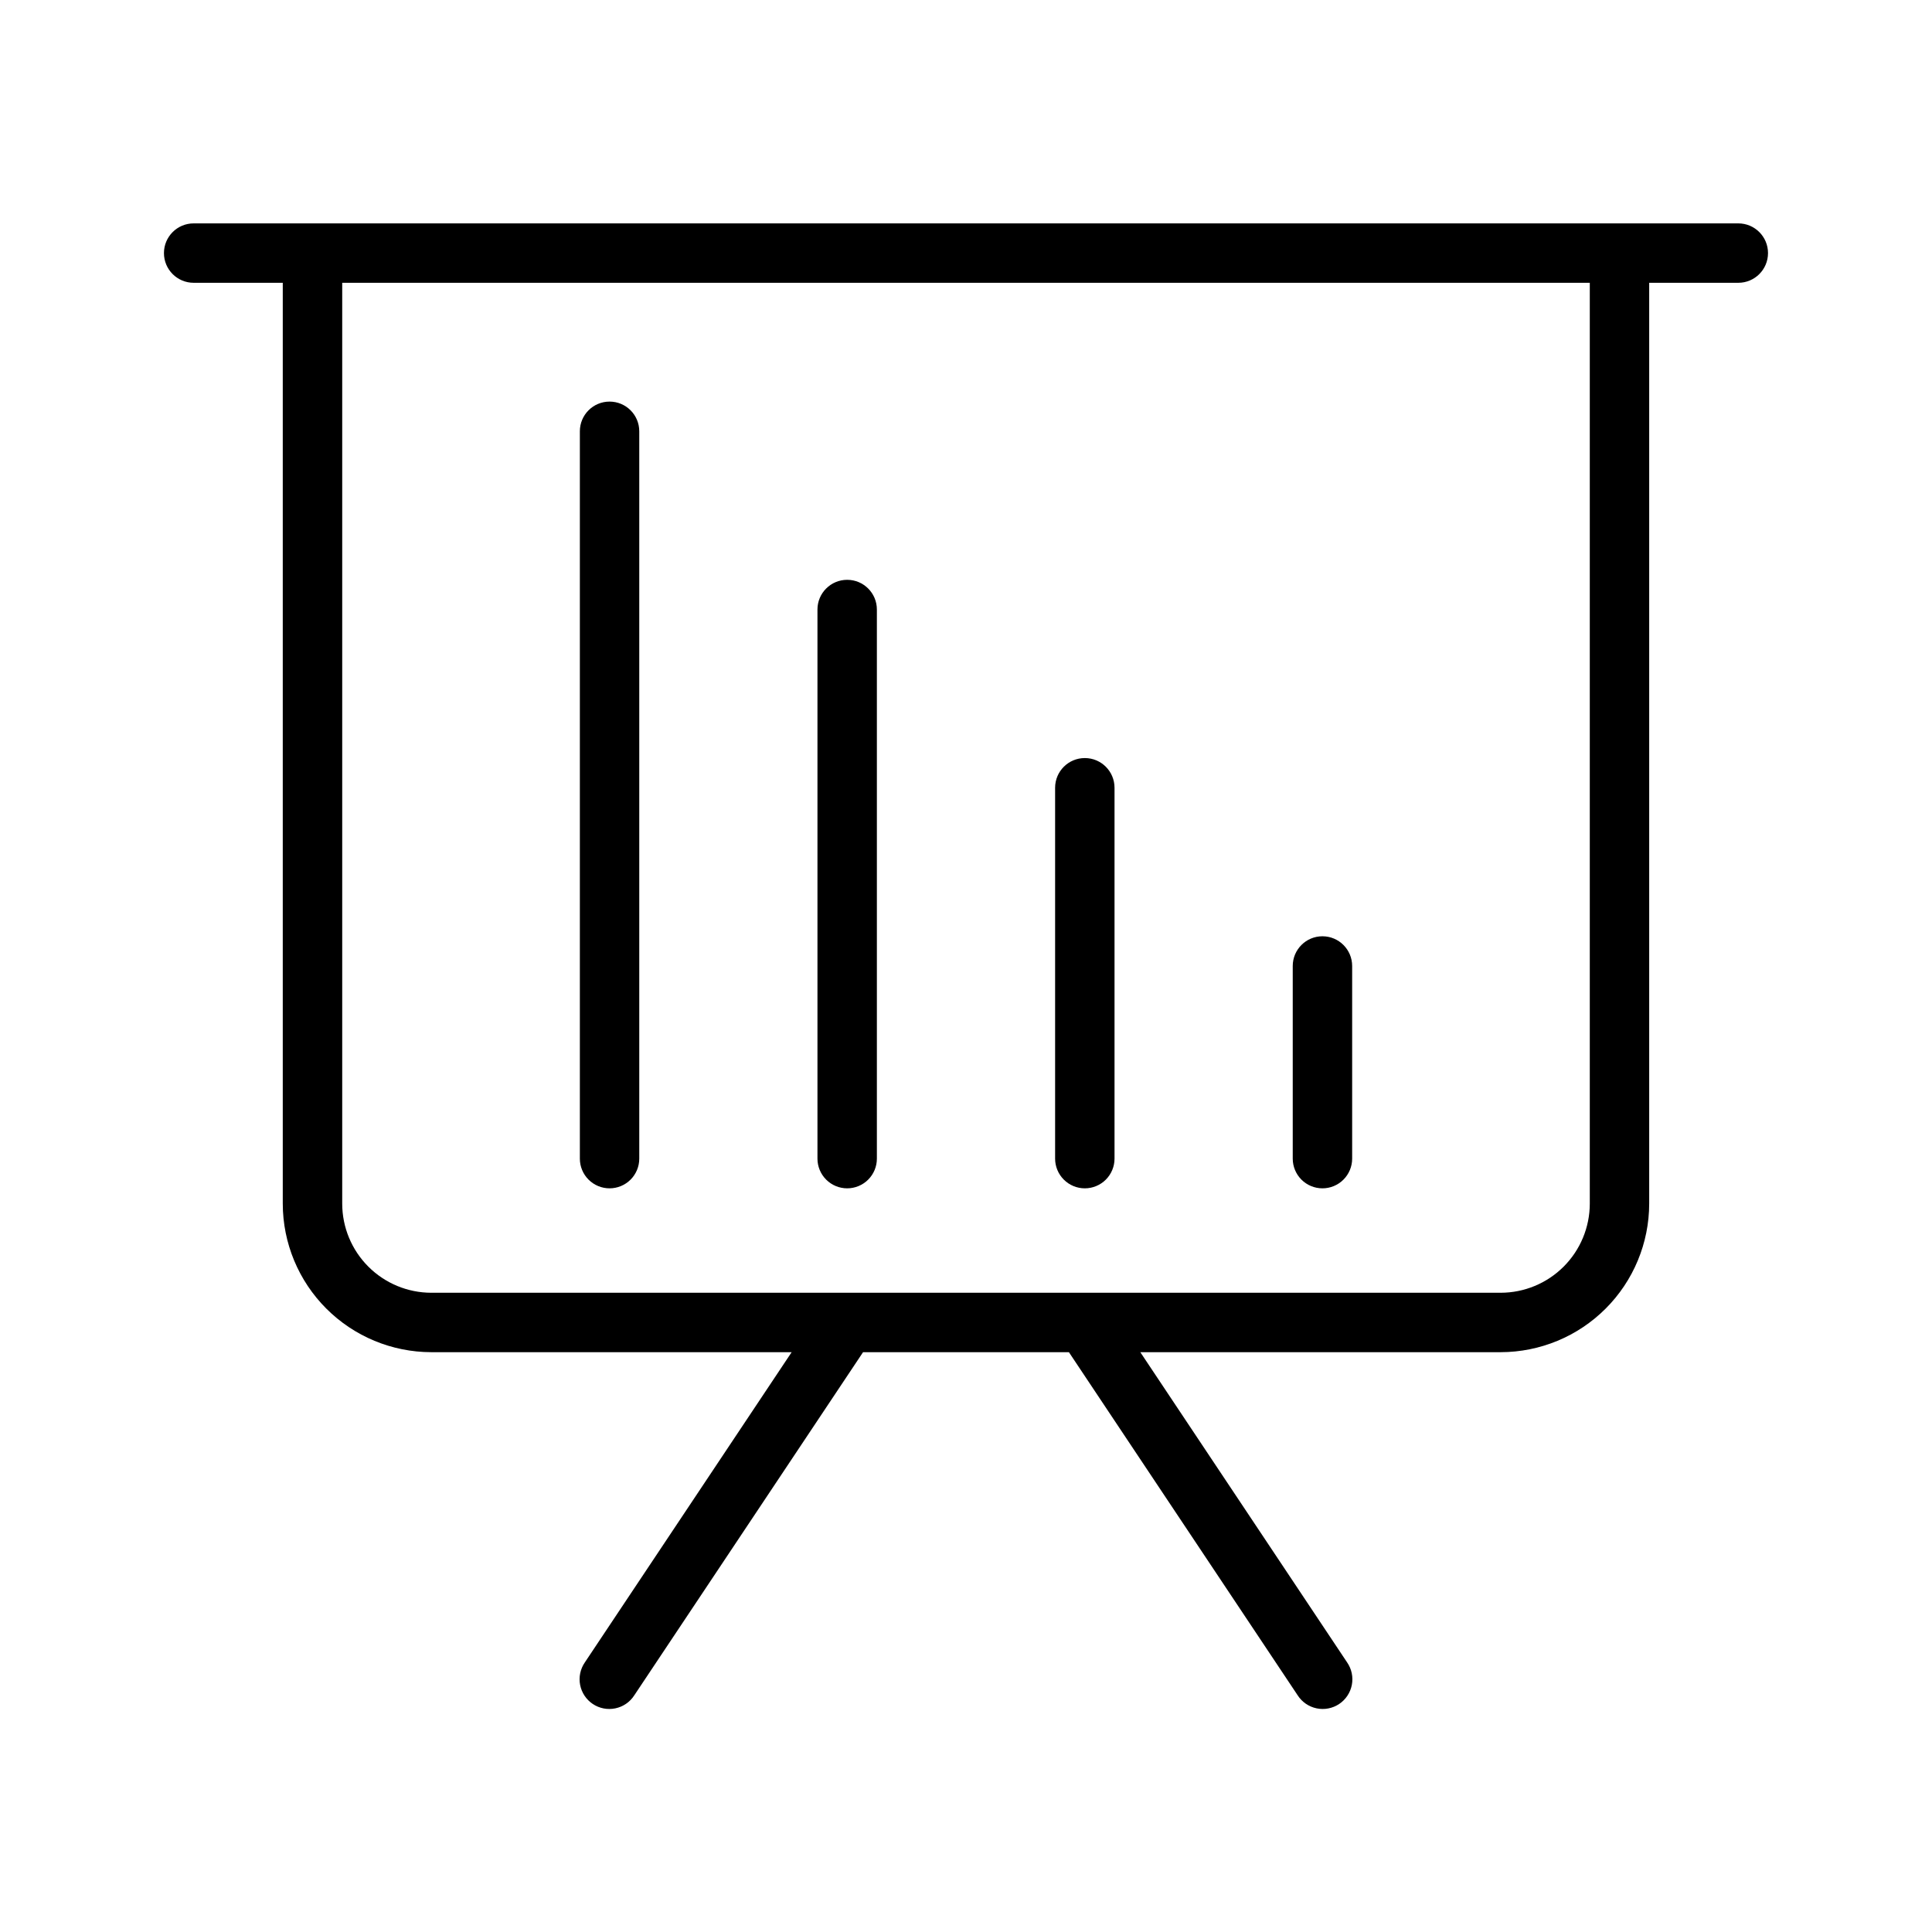
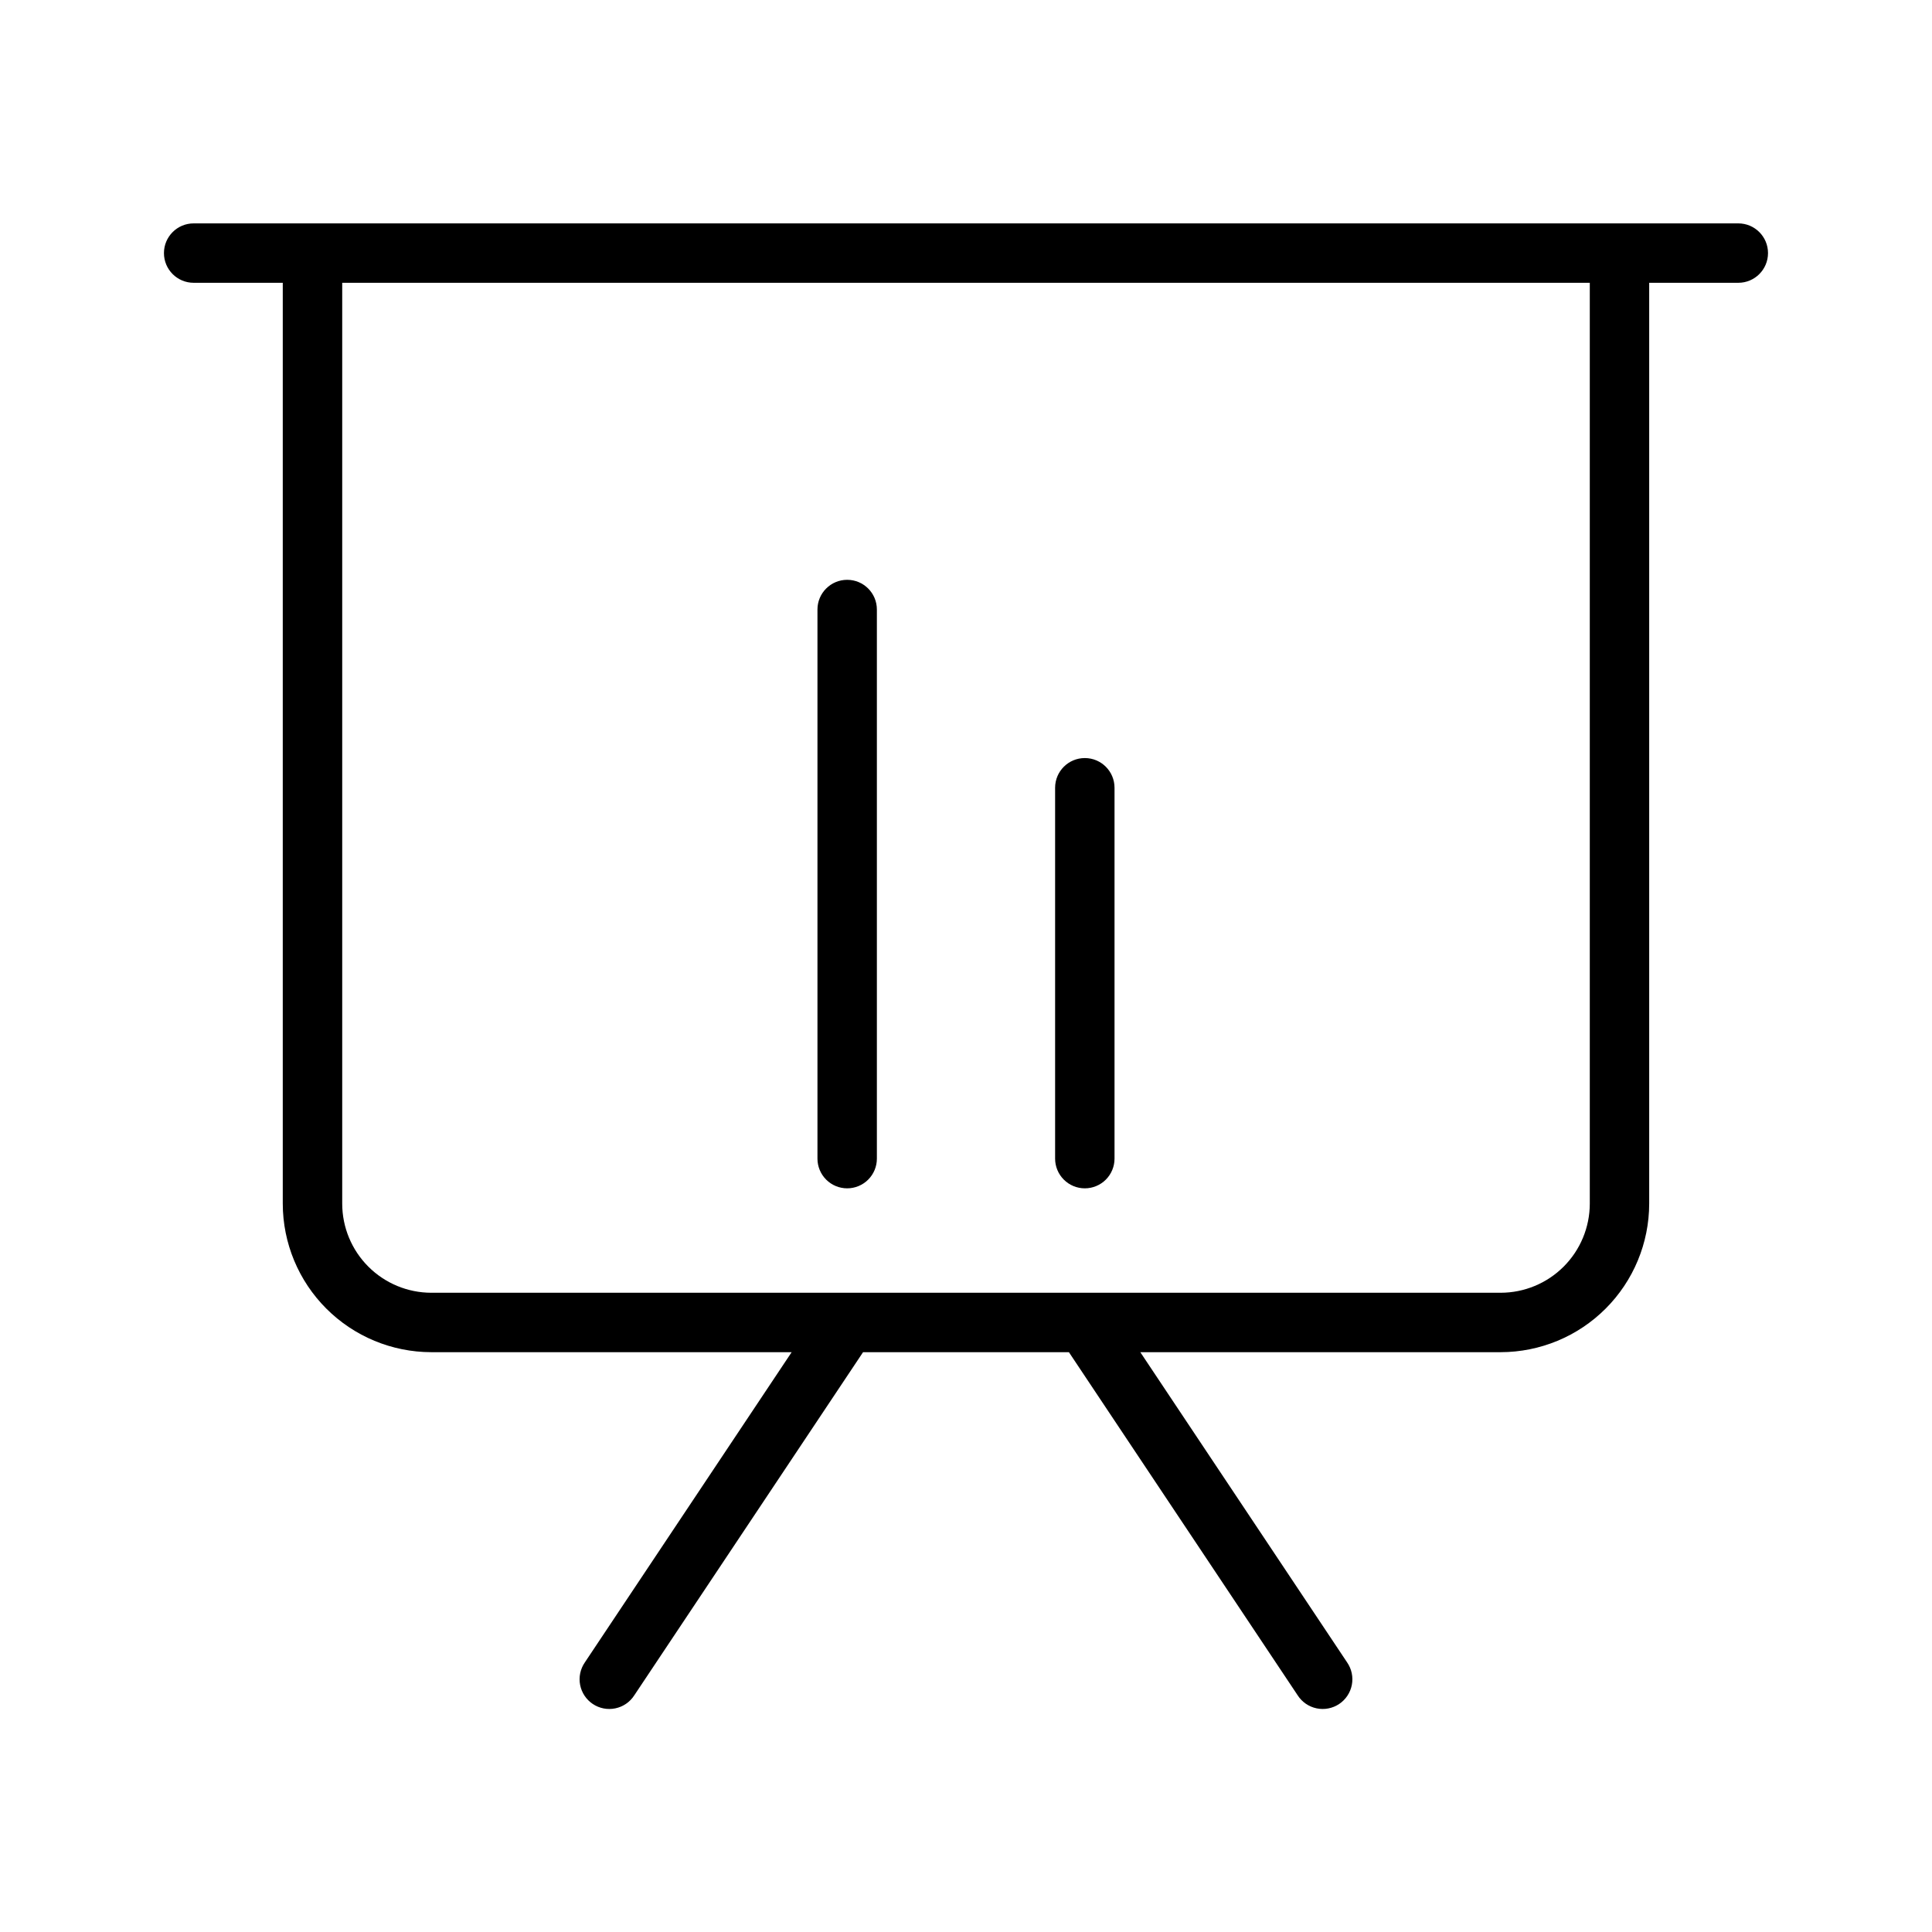
<svg xmlns="http://www.w3.org/2000/svg" fill="#000000" width="800px" height="800px" version="1.1" viewBox="144 144 512 512">
  <g>
    <path d="m604.67 203.2h-409.35c-4.348 0-7.871 3.523-7.871 7.871 0 4.348 3.523 7.871 7.871 7.871h23.617v244.04c0.012 10.434 4.164 20.438 11.543 27.816 7.379 7.379 17.383 11.531 27.816 11.543h95.5l-54.816 82.227c-1.191 1.734-1.641 3.879-1.242 5.945 0.398 2.07 1.613 3.891 3.363 5.062 1.754 1.168 3.902 1.586 5.965 1.156 2.062-0.426 3.871-1.664 5.012-3.434l60.641-90.957h54.551l60.641 90.957c1.145 1.77 2.949 3.008 5.012 3.434 2.062 0.43 4.211 0.012 5.965-1.156 1.754-1.172 2.965-2.992 3.363-5.062 0.398-2.066-0.047-4.211-1.242-5.945l-54.816-82.227h95.5c10.434-0.012 20.438-4.164 27.816-11.543 7.379-7.379 11.531-17.383 11.543-27.816v-244.04h23.617c4.348 0 7.871-3.523 7.871-7.871 0-4.348-3.523-7.871-7.871-7.871zm-39.359 259.78c-0.008 6.258-2.5 12.262-6.926 16.688-4.43 4.43-10.43 6.918-16.691 6.926h-283.39c-6.262-0.008-12.262-2.496-16.691-6.926-4.426-4.426-6.918-10.43-6.922-16.688v-244.04h330.62z" />
    <path d="m368.51 458.92c2.086 0 4.09-0.828 5.566-2.305 1.477-1.477 2.305-3.477 2.305-5.566v-145.52c0-4.348-3.523-7.871-7.871-7.871-4.348 0-7.875 3.523-7.875 7.871v145.52c0 2.09 0.832 4.09 2.309 5.566 1.477 1.477 3.477 2.305 5.566 2.305z" />
-     <path d="m305.54 458.92c2.086 0 4.09-0.828 5.566-2.305 1.477-1.477 2.305-3.477 2.305-5.566v-192.75c0-4.348-3.523-7.871-7.871-7.871s-7.871 3.523-7.871 7.871v192.75c0 2.09 0.828 4.09 2.305 5.566 1.477 1.477 3.477 2.305 5.566 2.305z" />
    <path d="m431.49 458.92c2.086 0 4.09-0.828 5.566-2.305 1.473-1.477 2.305-3.477 2.305-5.566v-98.285c0-4.348-3.523-7.871-7.871-7.871-4.348 0-7.875 3.523-7.875 7.871v98.285c0 2.09 0.832 4.09 2.309 5.566 1.477 1.477 3.477 2.305 5.566 2.305z" />
-     <path d="m494.46 458.92c2.09 0 4.094-0.828 5.566-2.305 1.477-1.477 2.309-3.477 2.309-5.566v-51.051c0-4.348-3.527-7.875-7.875-7.875-4.348 0-7.871 3.527-7.871 7.875v51.055-0.004c0 2.09 0.832 4.09 2.305 5.566 1.477 1.477 3.481 2.305 5.566 2.305z" />
  </g>
</svg>